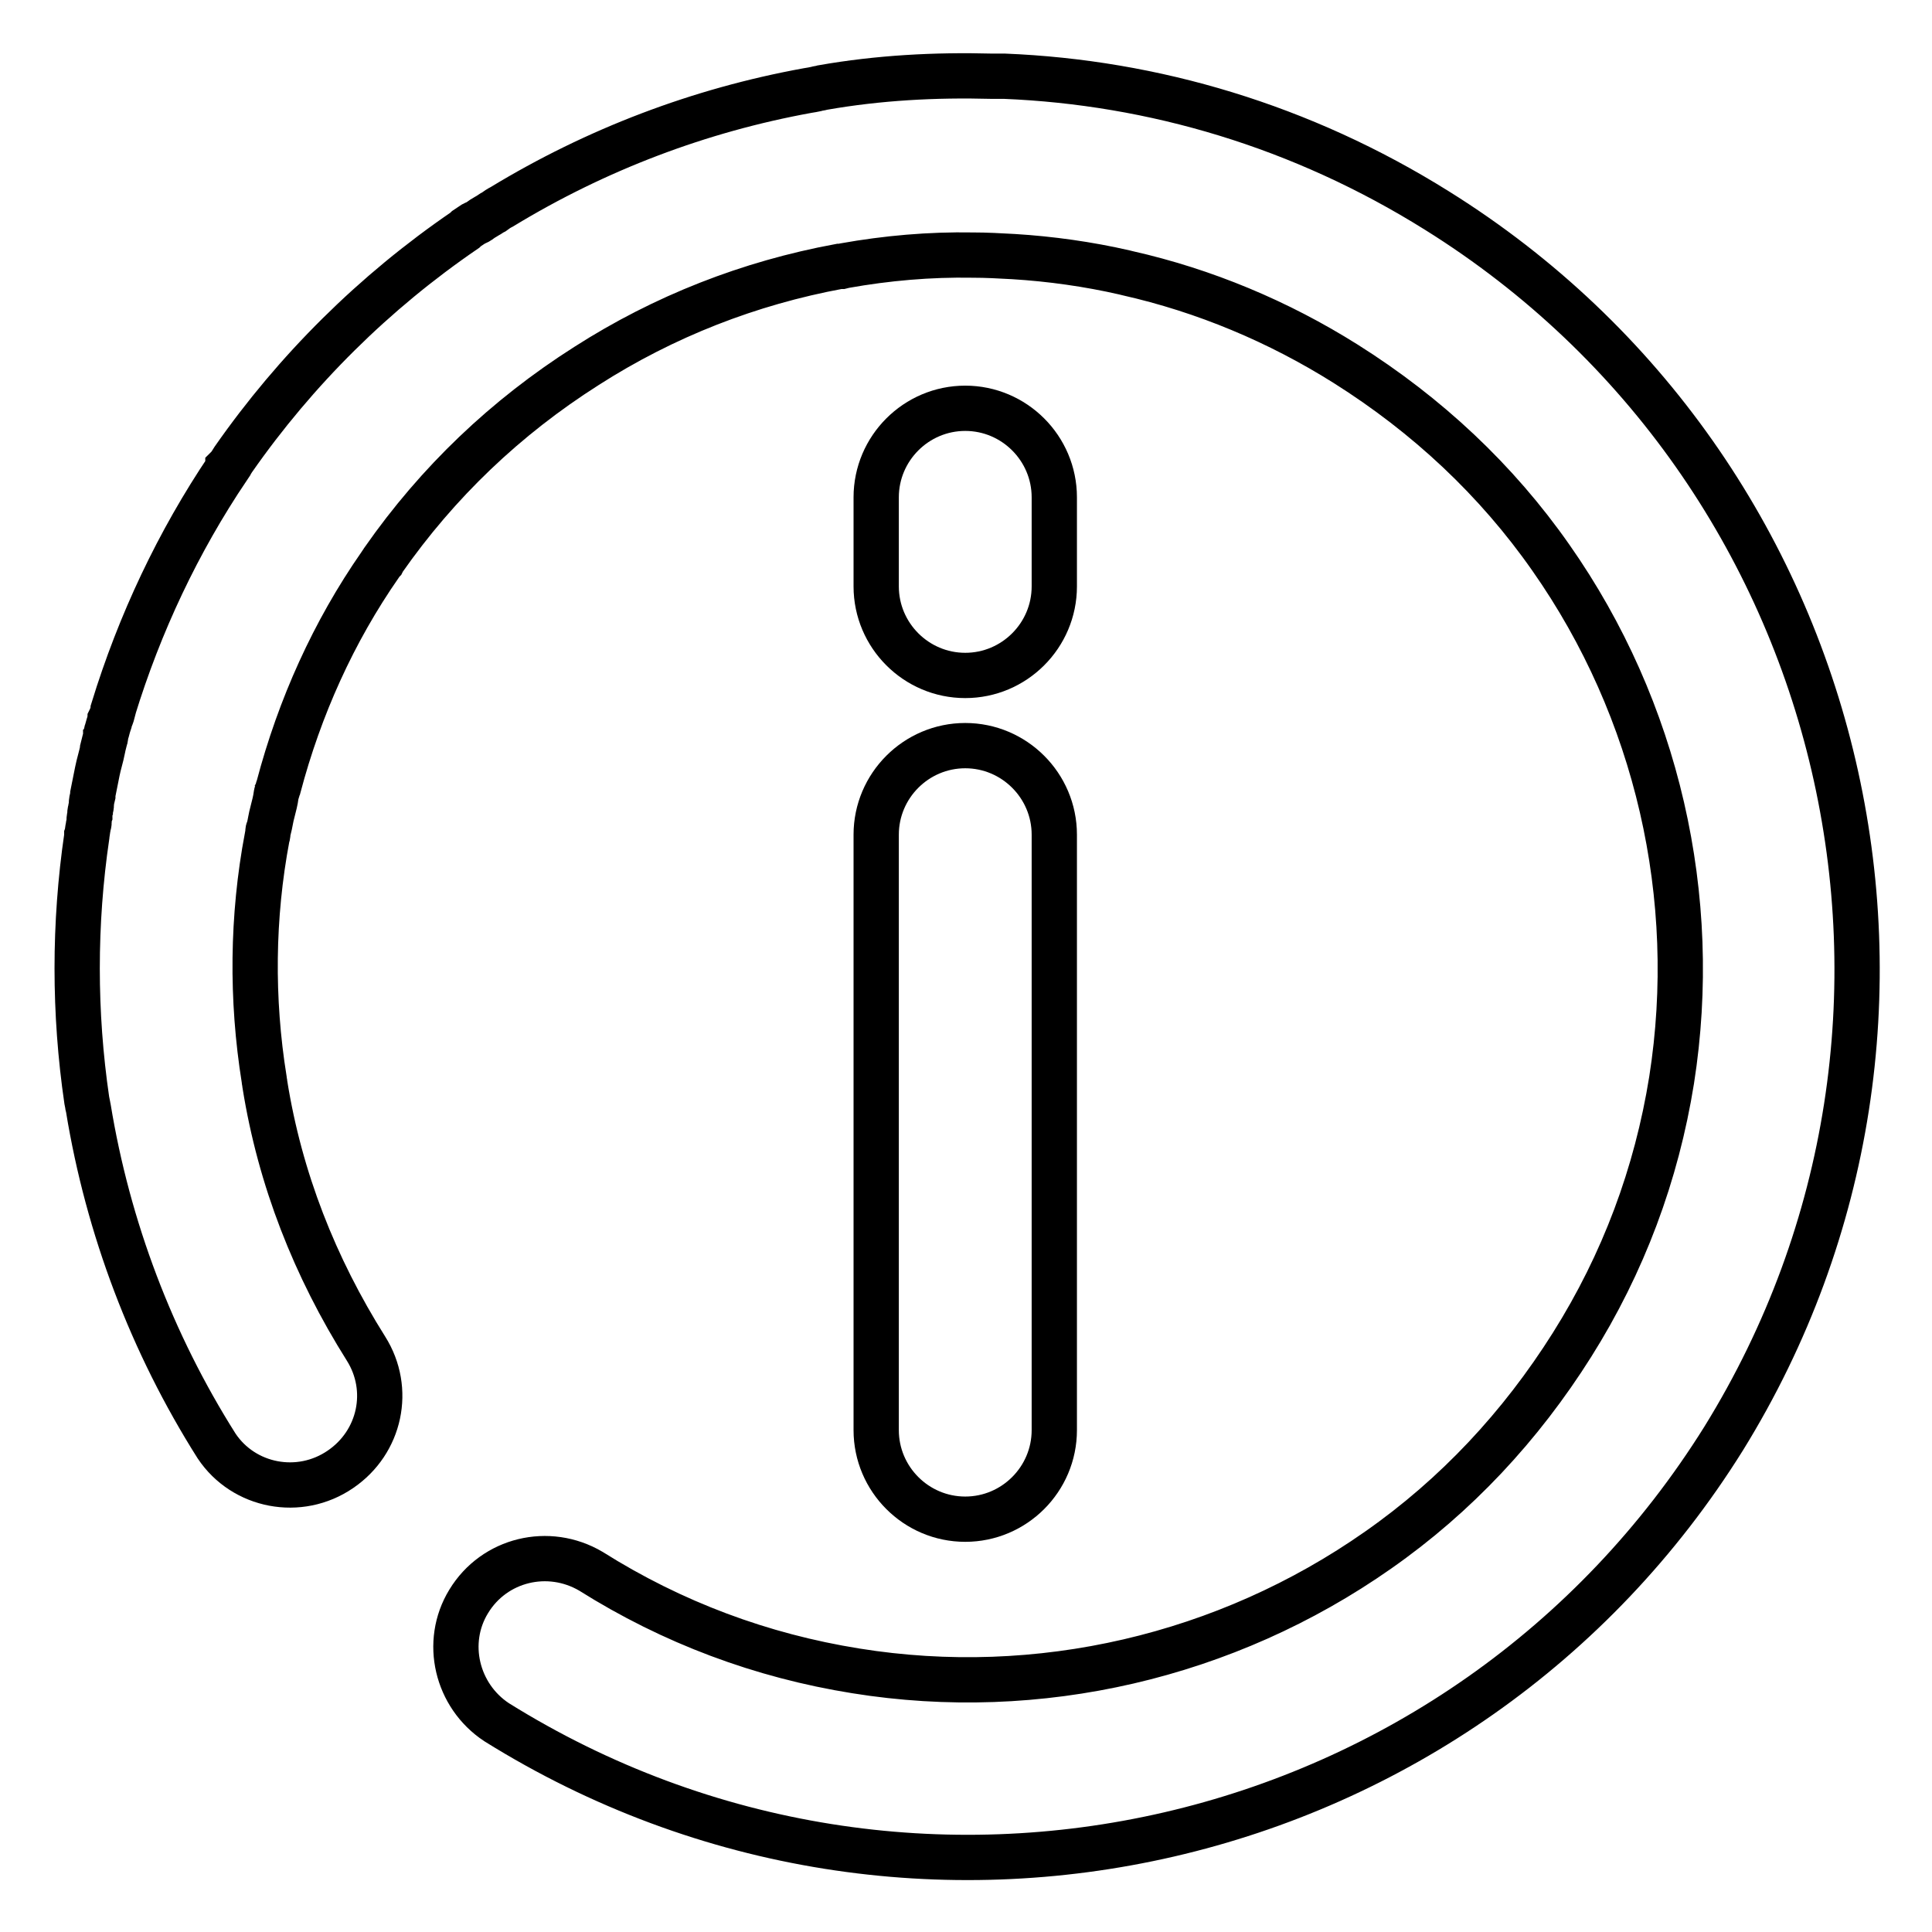
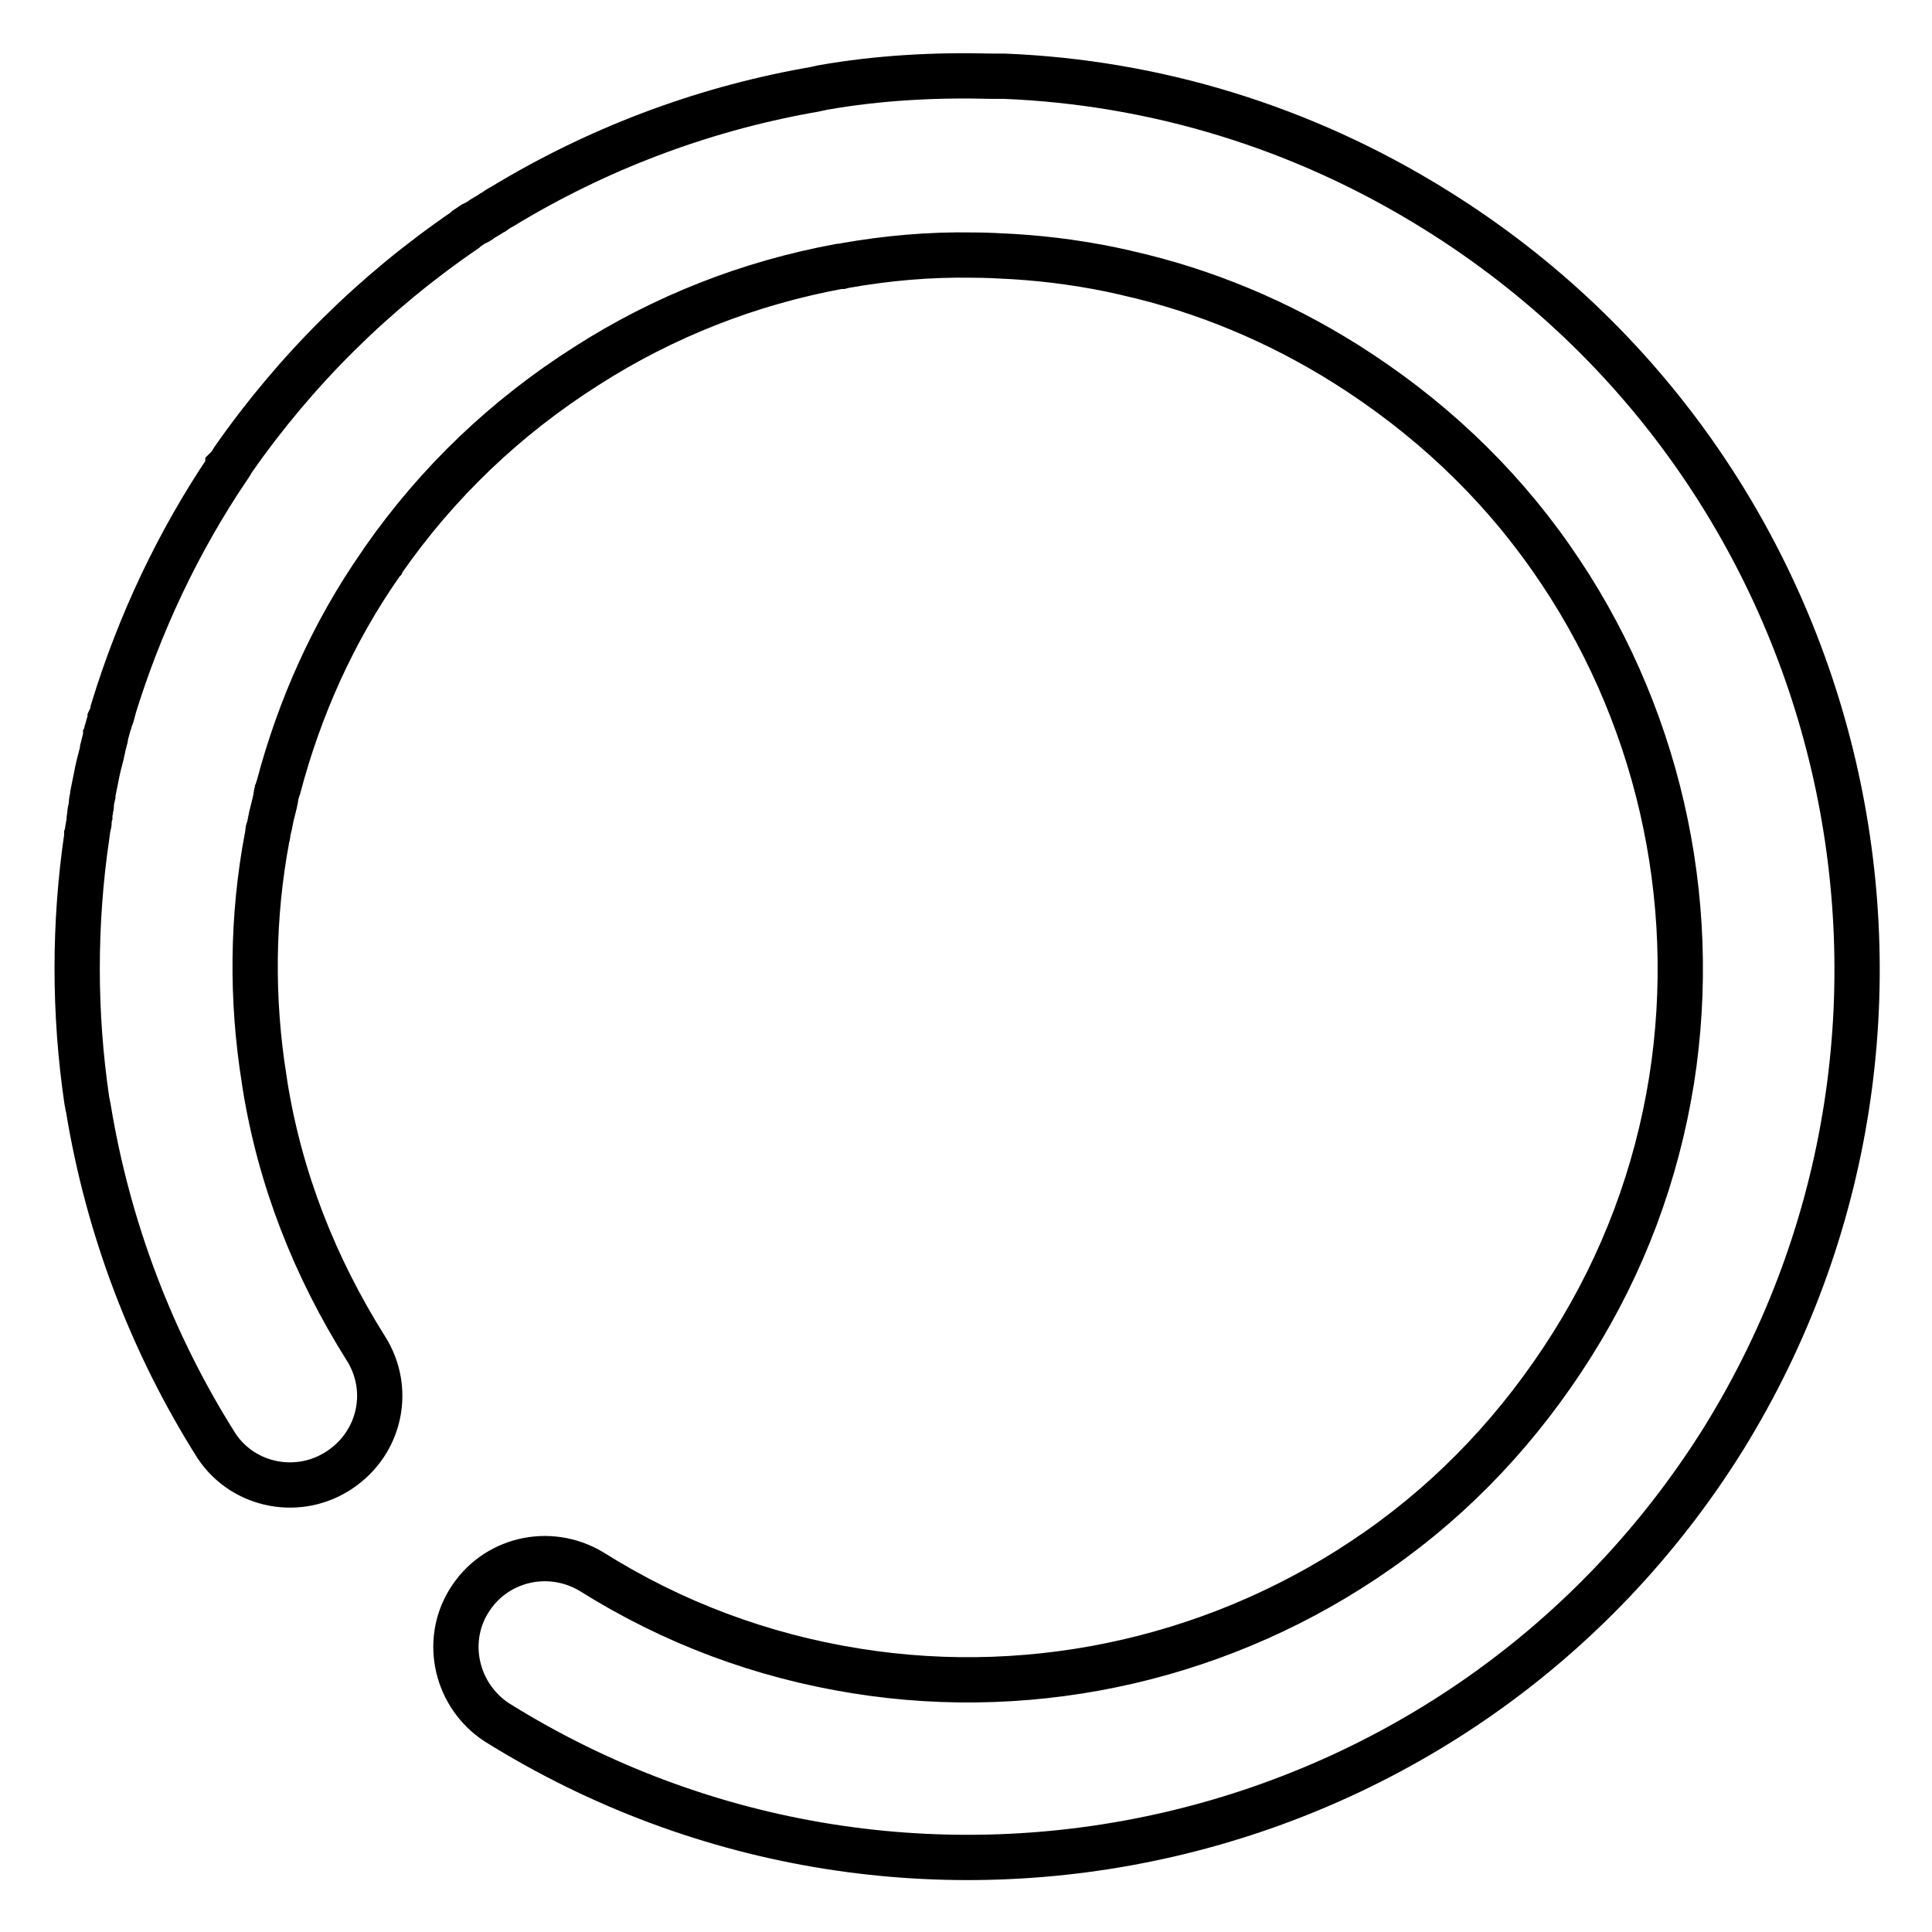
<svg xmlns="http://www.w3.org/2000/svg" version="1.1" x="0px" y="0px" viewBox="0 0 256 256" enable-background="new 0 0 256 256" xml:space="preserve">
  <g>
-     <path stroke-width="6" fill-opacity="0" stroke="#000000" d="M116.1,189.5c0,6.5,5.3,11.8,11.8,11.8c6.5,0,11.8-5.3,11.8-11.8v-78.9c0-6.5-5.3-11.8-11.8-11.8 c-6.5,0-11.8,5.3-11.8,11.8V189.5z M127.9,89.5c6.5,0,11.8-5.3,11.8-11.8V65.9c0-6.5-5.3-11.8-11.8-11.8c-6.5,0-11.8,5.3-11.8,11.8 v11.8C116.1,84.2,121.4,89.5,127.9,89.5z" />
    <path stroke-width="6" fill-opacity="0" stroke="#000000" d="M190.4,27.9c-17.9-11.2-37.6-17-57.3-17.8h-0.2l-0.5,0c-0.3,0-0.6,0-1,0c-7.5-0.2-15,0.2-22.4,1.5 c-0.3,0.1-0.6,0.1-0.9,0.2l-0.5,0.1l-0.6,0.1c-14.3,2.6-28,7.8-40.5,15.4l0,0c-0.4,0.2-0.7,0.4-1.1,0.7l-0.2,0.1 c-0.3,0.2-0.6,0.4-0.8,0.5l-0.5,0.3c-0.3,0.2-0.5,0.4-0.8,0.5l-0.4,0.2c-0.3,0.2-0.6,0.4-0.9,0.6l-0.2,0.2 c-12,8.2-22.4,18.5-30.7,30.4c-0.2,0.3-0.4,0.7-0.7,1L30.2,62C23.6,71.8,18.5,82.6,15,94l0,0.1c-0.1,0.4-0.2,0.8-0.4,1.2 c0,0.1-0.1,0.2-0.1,0.4c-0.1,0.3-0.2,0.6-0.3,1c-0.1,0.2-0.1,0.5-0.2,0.7C14,97.5,14,97.8,13.9,98l-0.3,1.2l0,0.1 c-0.2,1-0.5,1.9-0.7,2.9c-0.2,1-0.4,2-0.6,3c0,0.1,0,0.1,0,0.2c-0.1,0.4-0.2,0.8-0.2,1.3c0,0.2-0.1,0.4-0.1,0.6 c-0.1,0.3-0.1,0.5-0.1,0.8c-0.1,0.3-0.1,0.6-0.1,0.9c0,0.2-0.1,0.3-0.1,0.5c-0.1,0.4-0.1,0.8-0.2,1.1l0,0.2 c-1.7,11.6-1.7,23.4,0,35l0.1,0.5c0,0.2,0.1,0.4,0.1,0.5c2.6,15.9,8.4,31.2,17,44.8c3.6,5.4,11,6.8,16.4,3.1 c5.3-3.6,6.8-10.6,3.4-16c-6.8-10.8-11.4-22.5-13.4-35c0-0.2-0.1-0.5-0.1-0.7c-1.7-10.6-1.6-21.5,0.4-32.1c0.1-0.2,0.1-0.5,0.1-0.7 c0-0.1,0-0.2,0.1-0.3c0.2-0.8,0.3-1.6,0.5-2.3c0.2-0.8,0.4-1.5,0.5-2.3c0-0.1,0.1-0.3,0.1-0.4c0.1-0.2,0.1-0.4,0.2-0.6 c2.8-10.6,7.3-20.6,13.5-29.5l0.2-0.3l0.1-0.1l0.1-0.2c7.2-10.3,16.2-18.9,26.9-25.7c10.3-6.6,21.6-11,33.5-13.2l0.2,0h0.1l0.4-0.1 c5.6-1,11.3-1.5,17-1.4v0c1.8,0,3.6,0.1,5.4,0.2c4.9,0.3,9.9,1,14.7,2.1l0.4,0.1v0c10.2,2.3,20,6.4,28.9,12 c10.8,6.8,20,15.4,27.2,25.7c14.1,20.1,19.8,45,16,69.2c-2,12.5-6.4,24.3-13.2,35.1c-6.8,10.8-15.4,20-25.7,27.2 c-20.1,14.1-45,19.9-69.2,16c-12.5-2-24.3-6.4-35.1-13.2c-5.6-3.3-12.8-1.6-16.2,4c-3.3,5.4-1.6,12.5,3.7,16 c55.3,34.5,128.1,17.7,162.6-37.6C262.6,135.3,245.7,62.4,190.4,27.9z" />
  </g>
</svg>